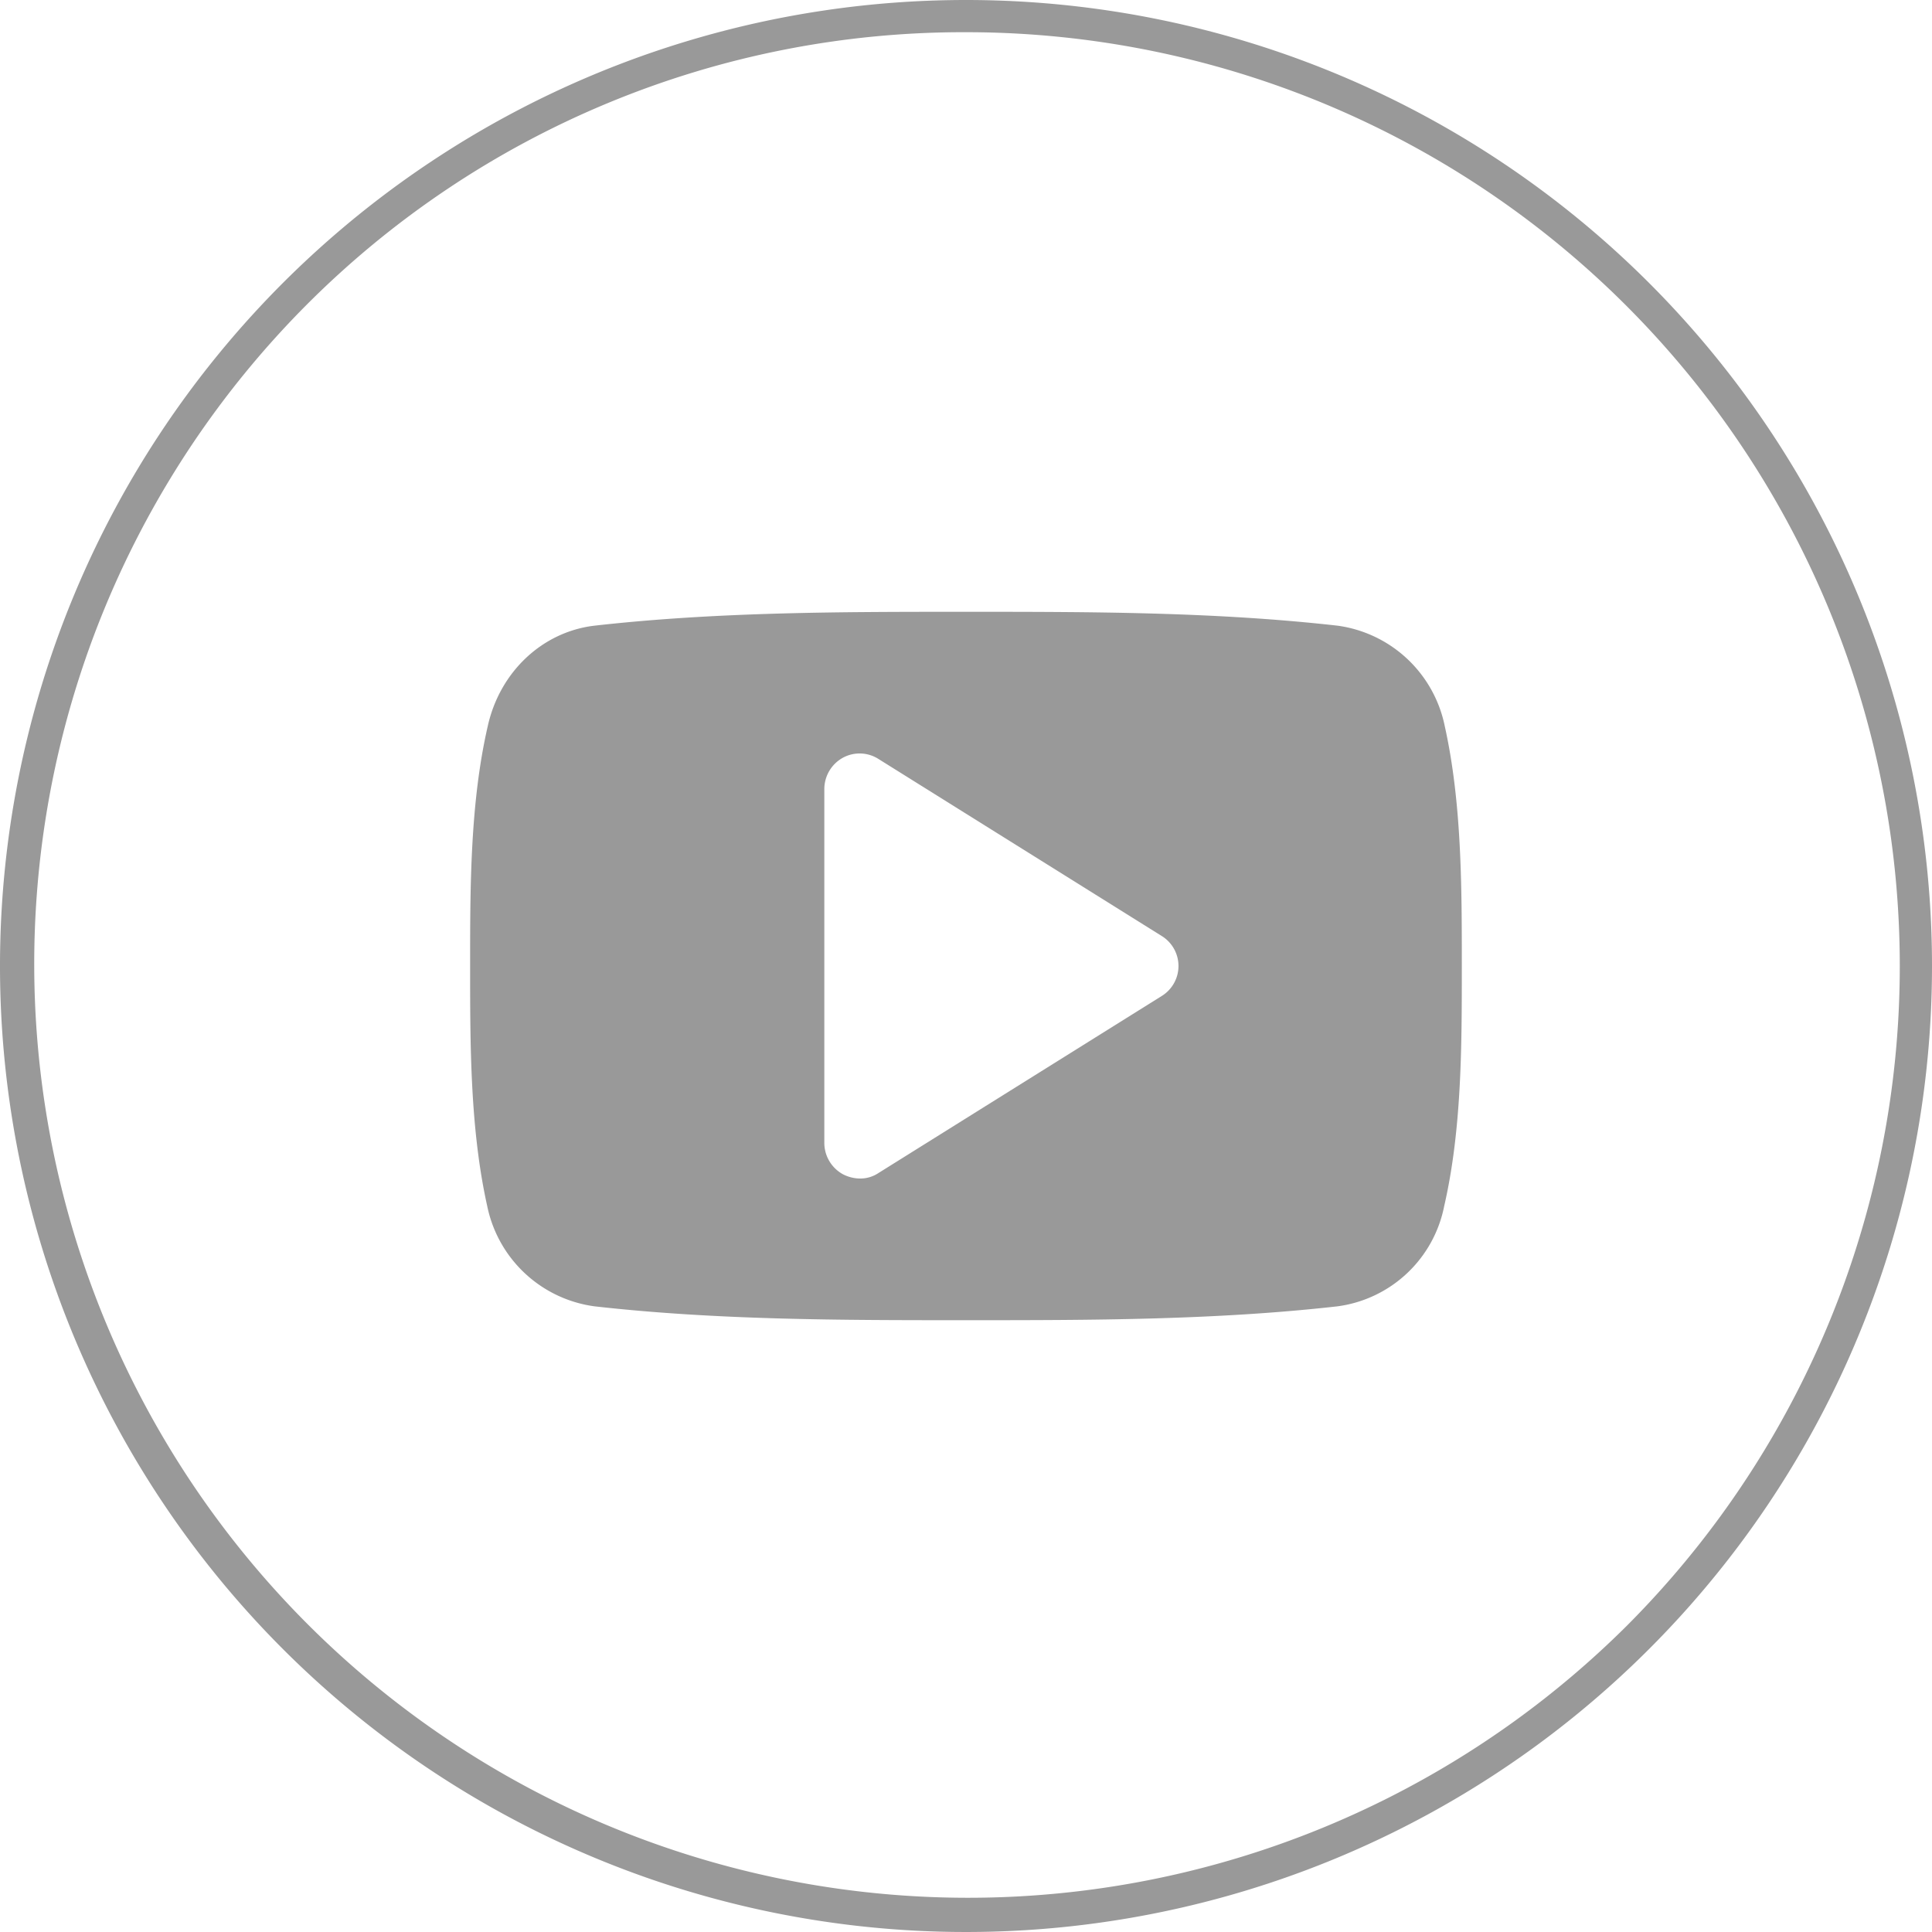
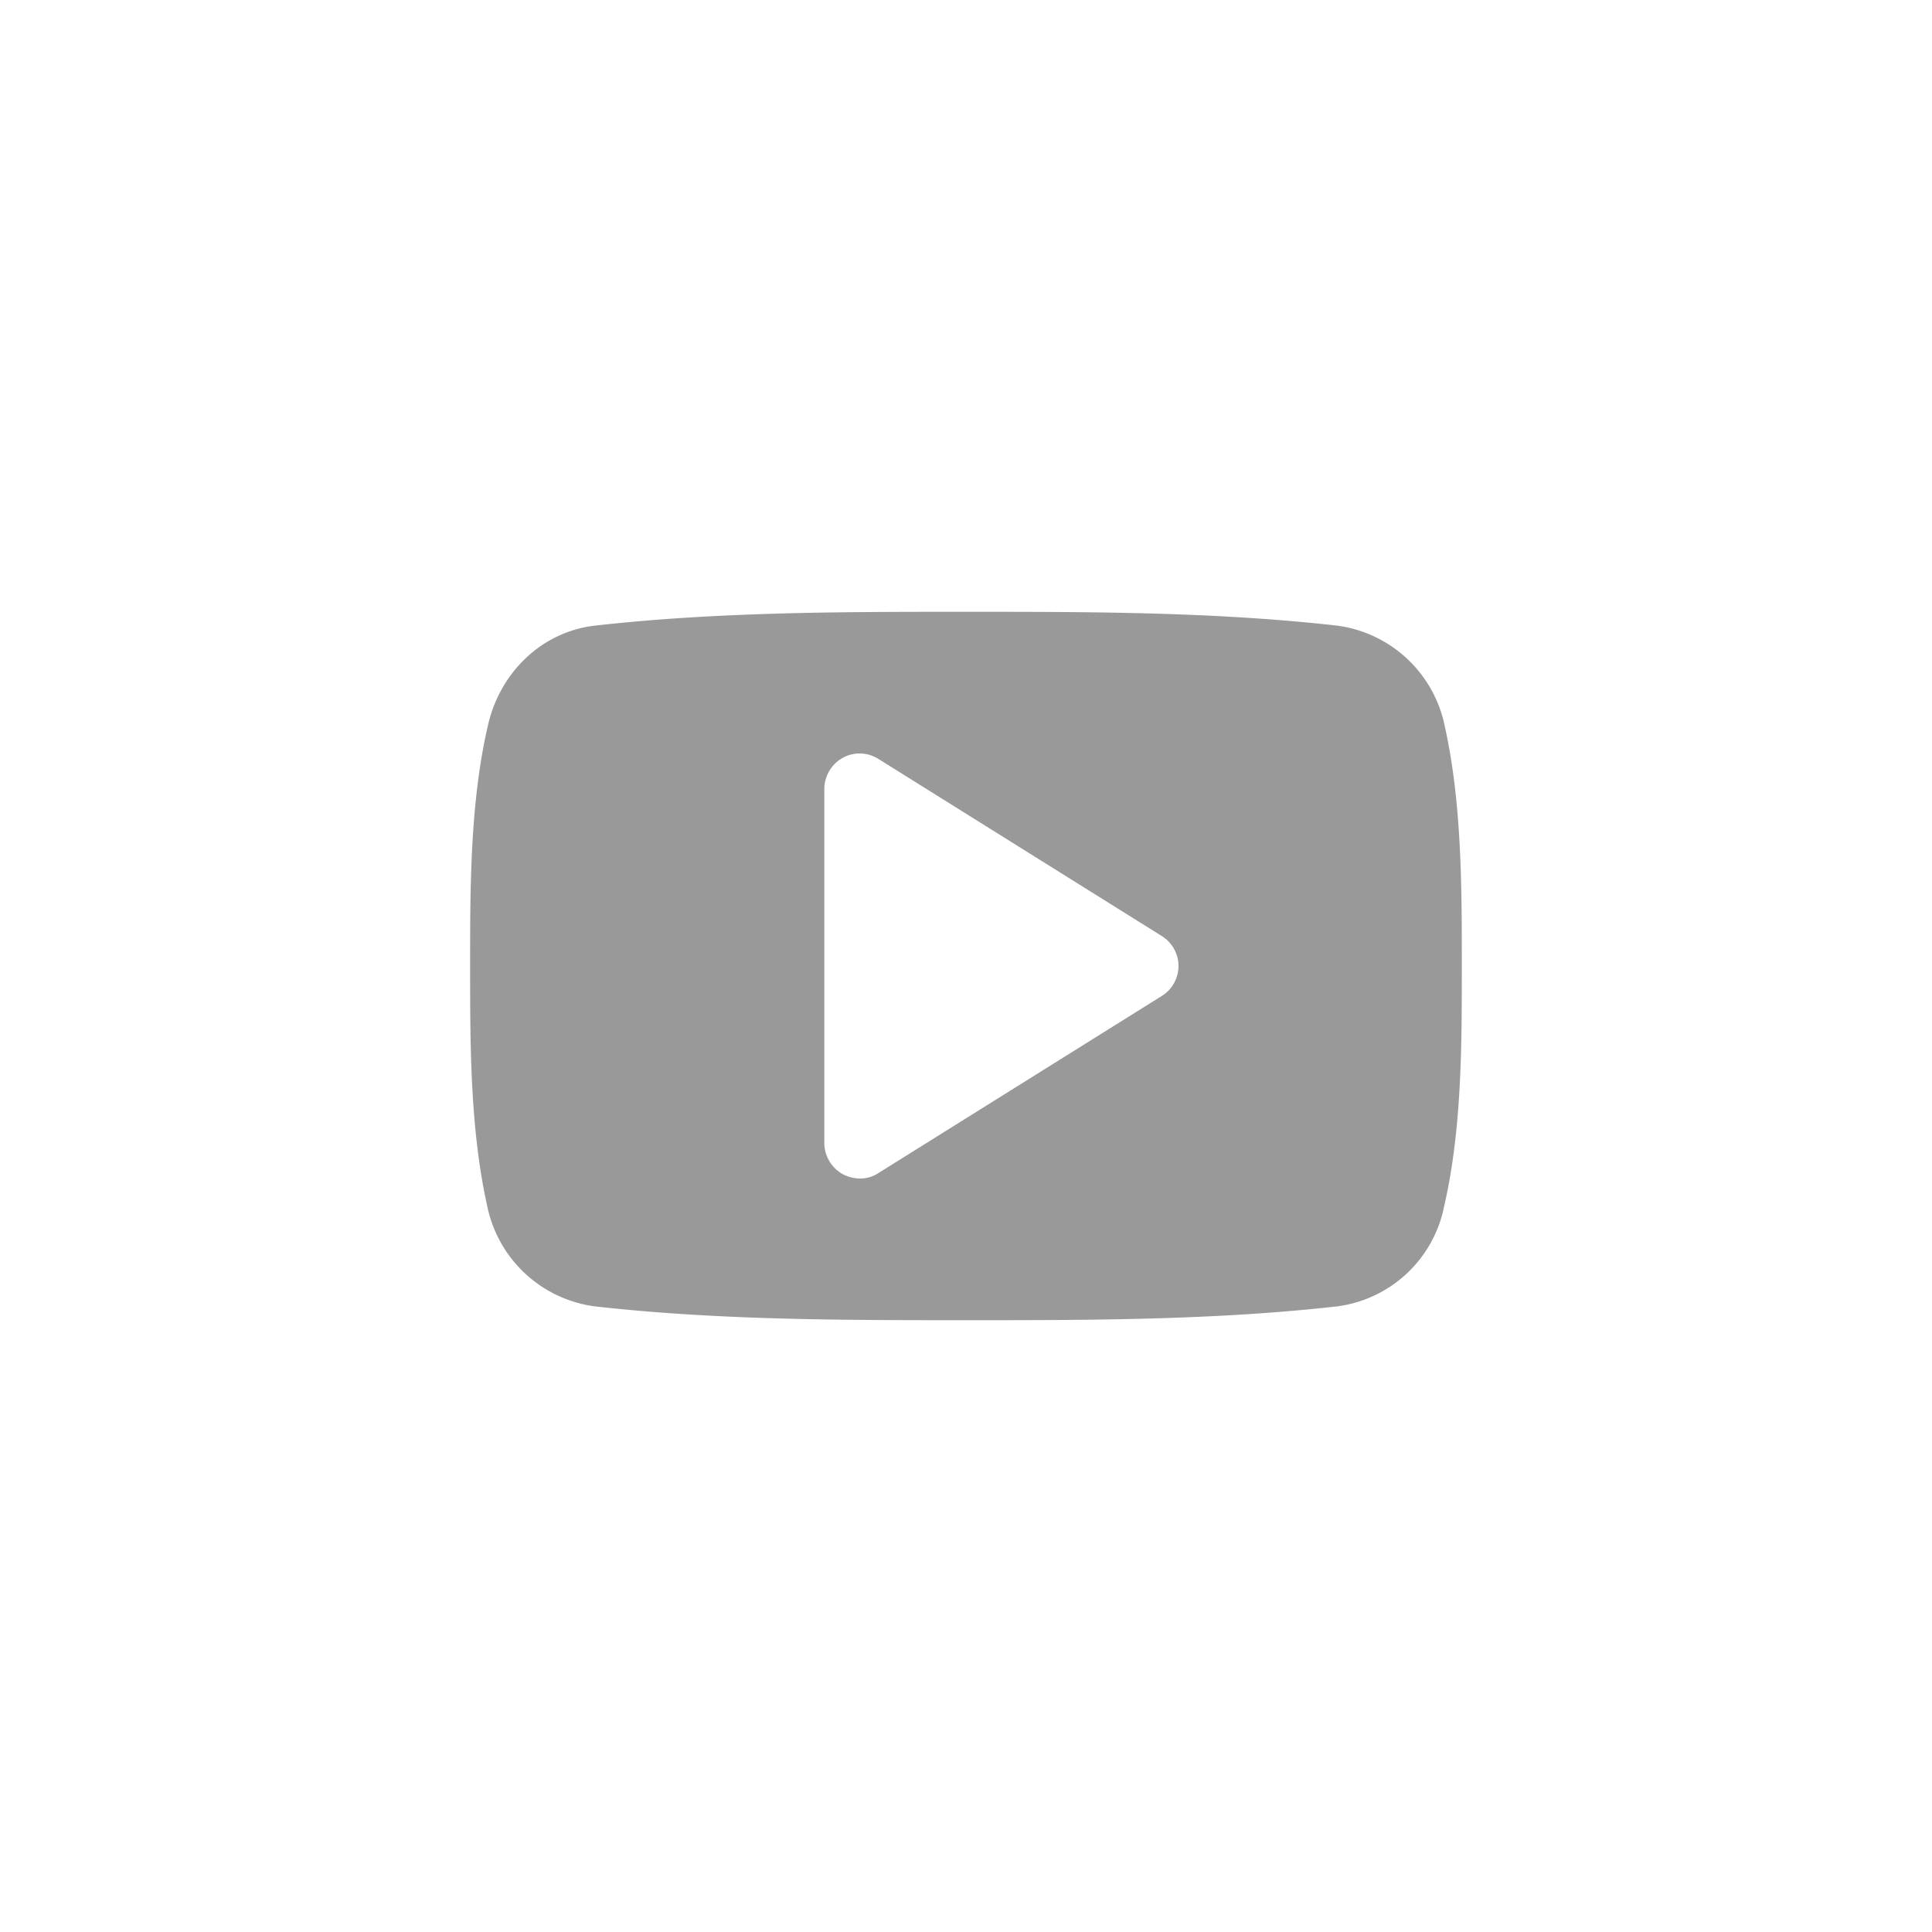
<svg xmlns="http://www.w3.org/2000/svg" id="レイヤー_1" data-name="レイヤー 1" width="300" height="300" viewBox="0 0 300 300">
  <defs>
    <style>.cls-1{fill:#999;}</style>
  </defs>
  <title>icon-footer-youtube</title>
-   <path class="cls-1" d="M150,5A145,145,0,0,1,252.53,252.53,145,145,0,0,1,47.47,47.47,144.05,144.05,0,0,1,150,5m0-5A150,150,0,1,0,300,150,150,150,0,0,0,150,0Z" />
  <path class="cls-1" d="M224.25,187.3a19.51,19.51,0,0,1-16.59,15.55C188.59,205,169.25,205,150,205s-38.59,0-57.66-2.15A19.7,19.7,0,0,1,75.66,187.3C73,175.35,73,162.29,73,150s0-25.35,2.75-37.3c1.89-8.42,8.51-14.61,16.59-15.55C111.41,95,130.75,95,150,95s38.59,0,57.66,2.15a19.7,19.7,0,0,1,16.67,15.55c2.66,11.95,2.66,25,2.66,37.3S227,175.35,224.25,187.3Zm-43.83-41.94-44-27.5a5.44,5.44,0,0,0-5.59-.17A5.57,5.57,0,0,0,128,122.5v55a5.57,5.57,0,0,0,2.84,4.81,5.85,5.85,0,0,0,2.66.69,5.06,5.06,0,0,0,2.92-.86l44-27.5a5.47,5.47,0,0,0,0-9.28Z" />
</svg>